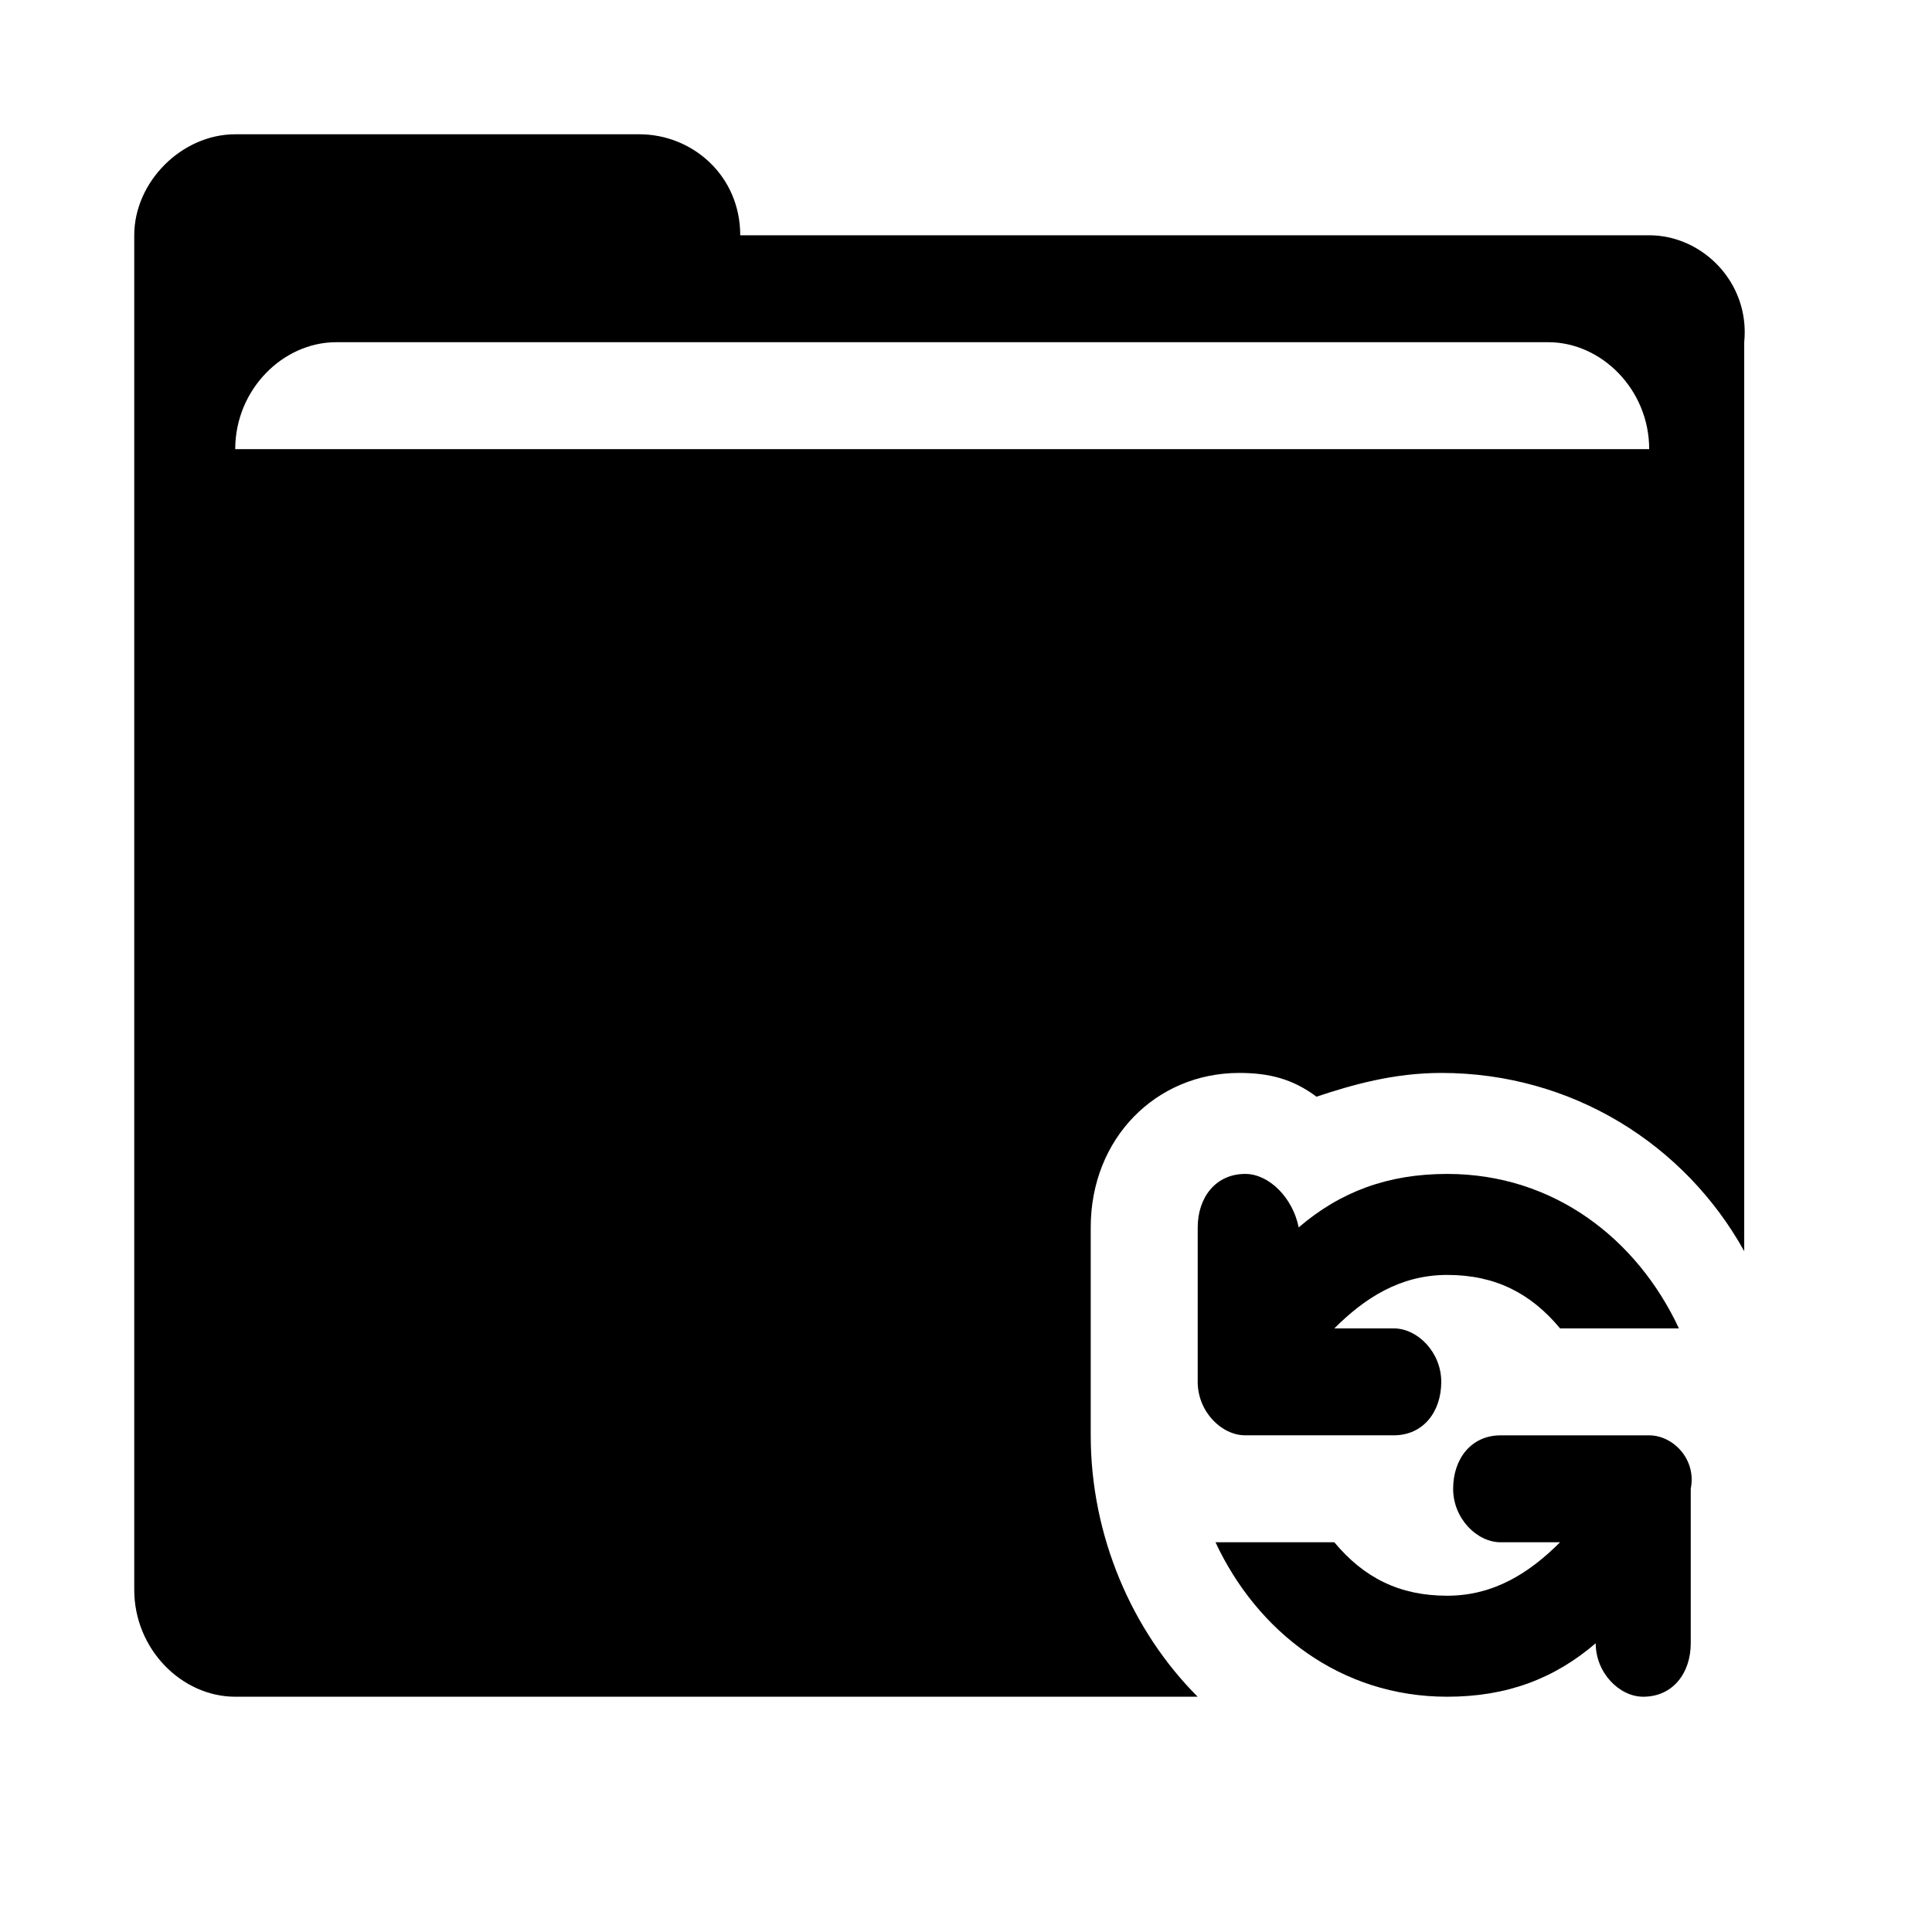
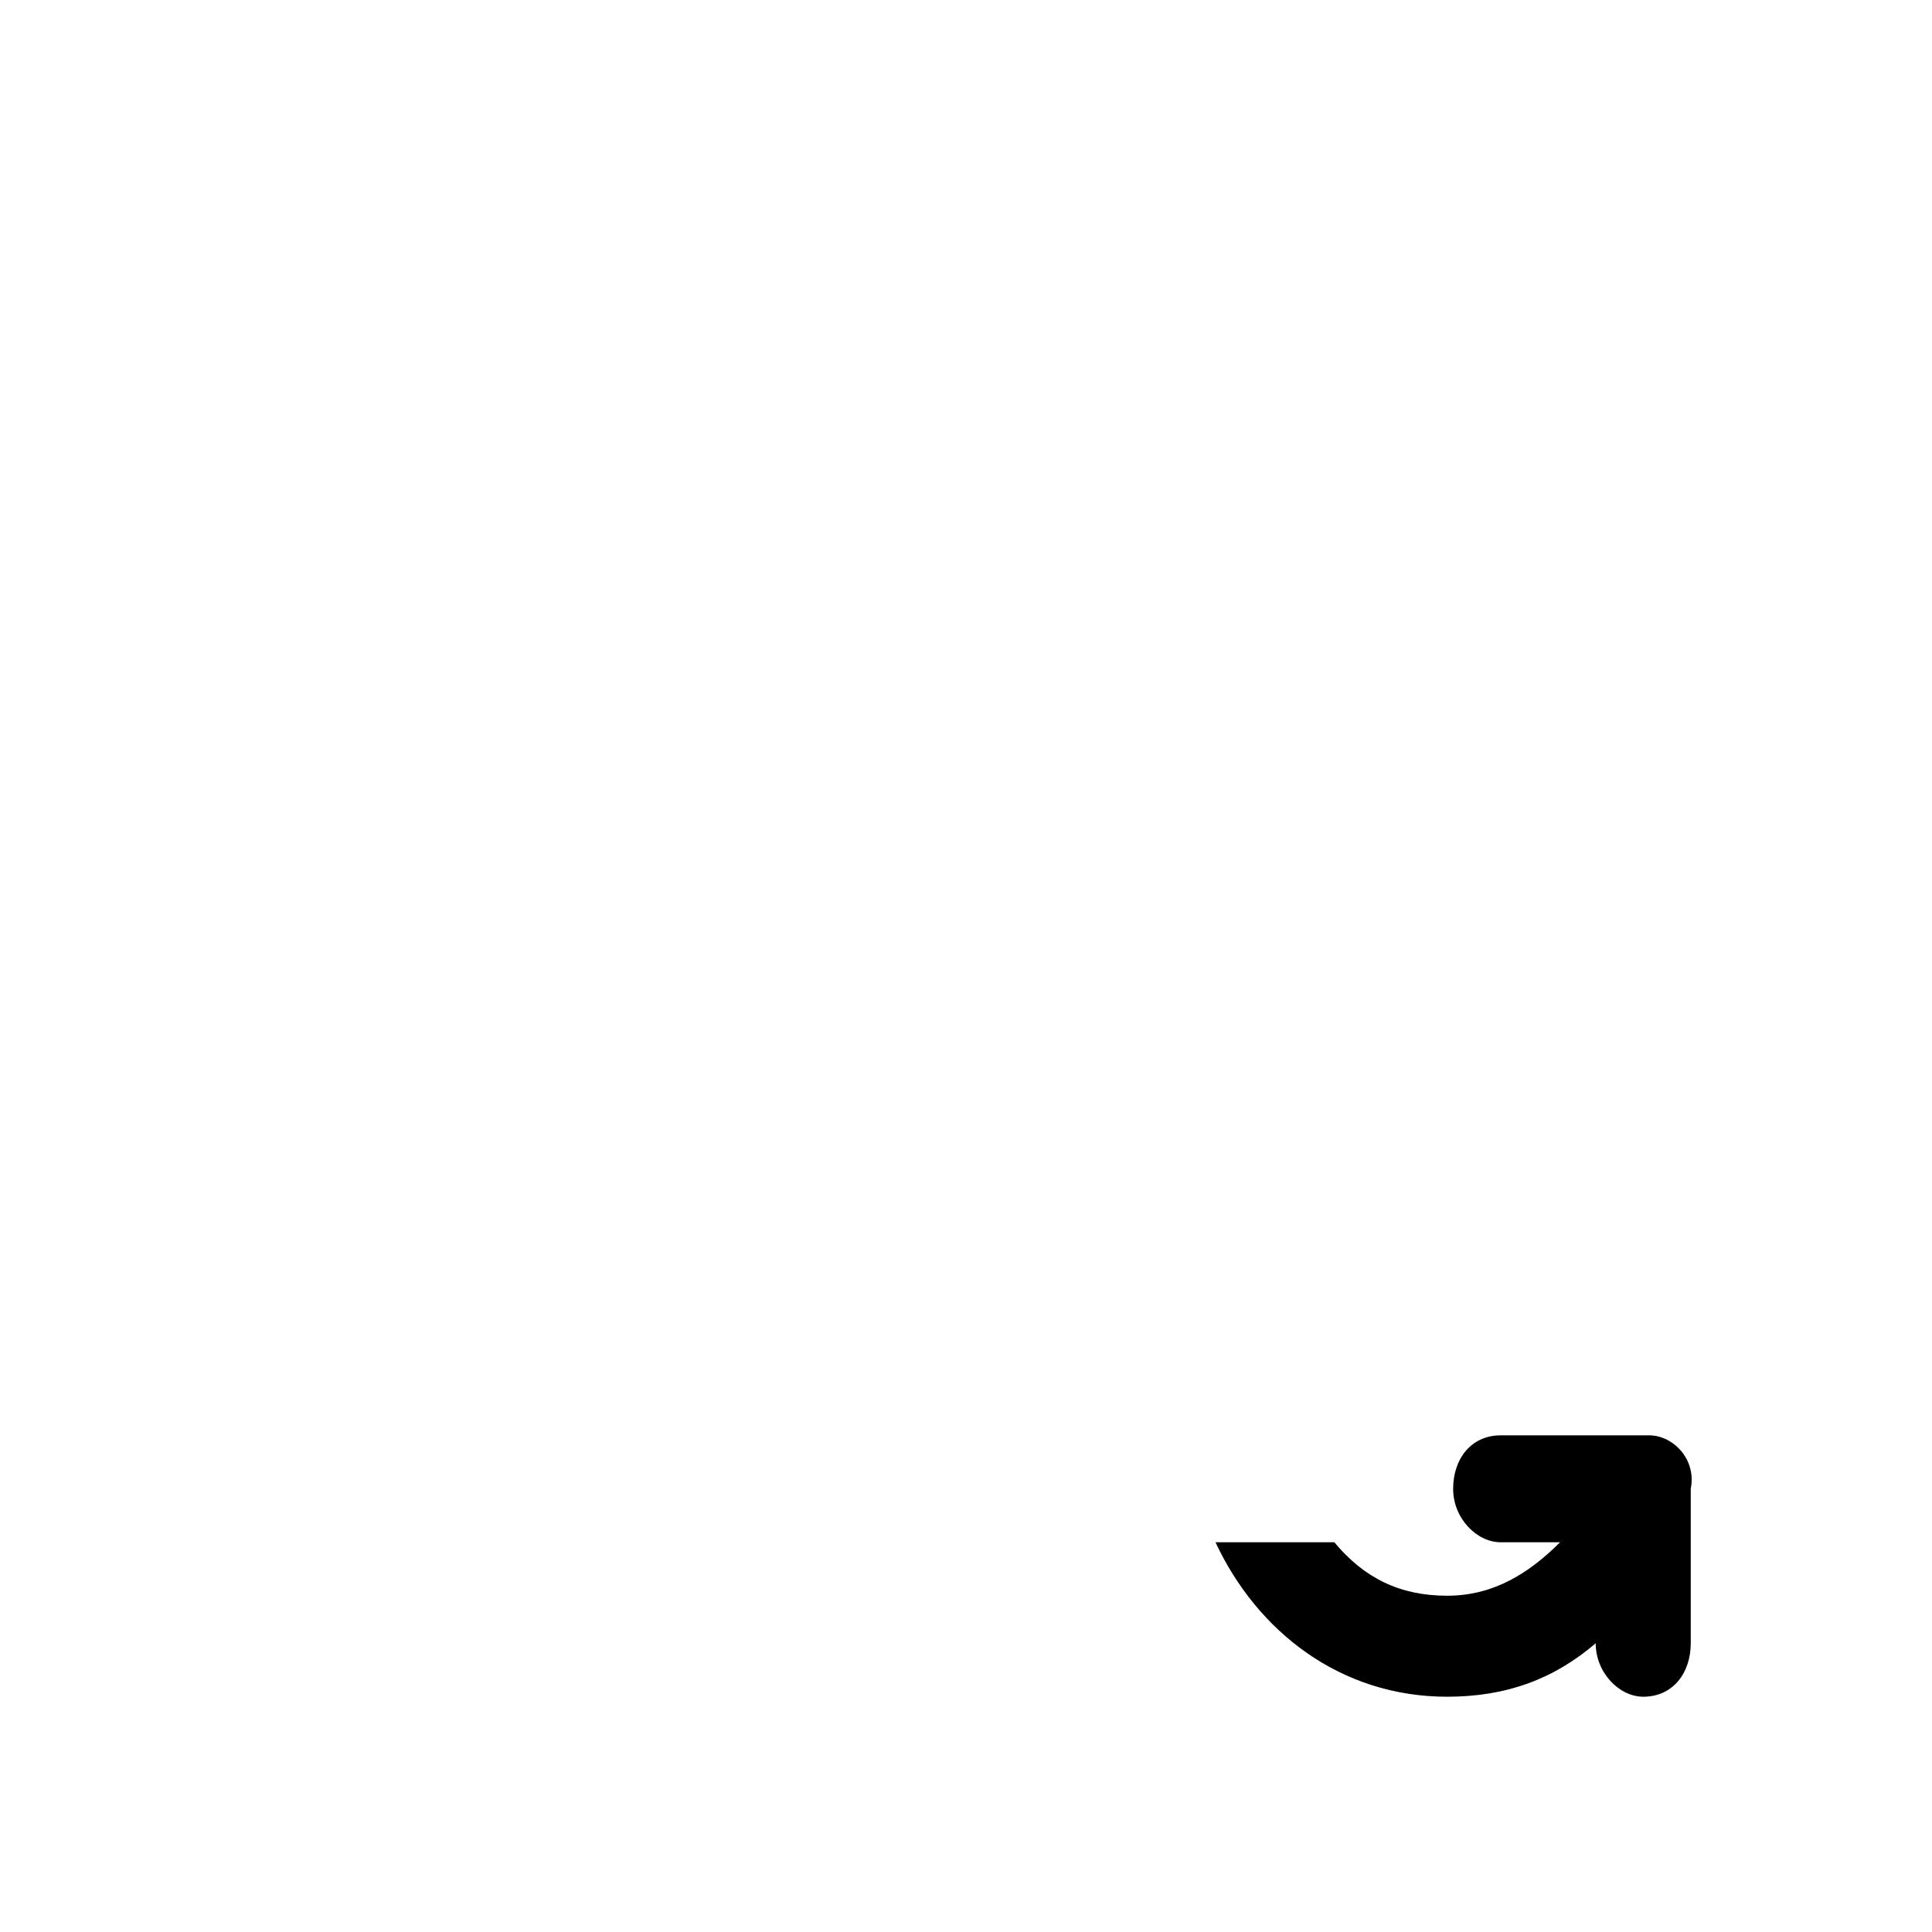
<svg xmlns="http://www.w3.org/2000/svg" fill="#000000" width="800px" height="800px" version="1.1" viewBox="144 144 512 512">
  <g>
-     <path d="m581.05 206.35h-240.88c0-15.742-12.594-26.766-26.766-26.766h-107.06c-14.172 0-26.766 12.594-26.766 26.766v358.96c0 15.742 12.594 28.34 26.766 28.34h255.05c-17.32-17.32-28.34-42.508-28.34-69.273v-55.105c0-23.617 17.32-40.934 39.359-40.934 7.871 0 14.168 1.574 20.469 6.297 9.445-3.148 20.469-6.297 33.062-6.297 34.637 0 64.551 18.895 80.293 47.23v-240.88c1.574-15.746-11.02-28.34-25.191-28.34zm-374.71 56.676c0-15.742 12.594-28.34 26.766-28.34h321.18c14.168 0 26.766 12.594 26.766 28.34z" />
-     <path d="m474 455.1c-7.871 0-12.594 6.297-12.594 14.168l-0.004 40.938c0 7.871 6.297 14.168 12.594 14.168h39.359c7.871 0 12.594-6.297 12.594-14.168 0-7.871-6.297-14.168-12.594-14.168h-15.742c7.871-7.871 17.32-14.168 29.914-14.168s22.043 4.723 29.914 14.168h31.488c-11.02-23.617-33.062-40.934-61.402-40.934-15.742 0-28.34 4.723-39.359 14.168-1.574-7.875-7.871-14.172-14.168-14.172z" />
-     <path d="m581.05 524.38h-39.359c-7.871 0-12.594 6.297-12.594 14.168 0 7.871 6.297 14.168 12.594 14.168h15.742c-7.871 7.871-17.32 14.168-29.914 14.168s-22.043-4.723-29.914-14.168h-31.488c11.02 23.617 33.062 40.934 61.402 40.934 15.742 0 28.34-4.723 39.359-14.168 0 7.871 6.297 14.168 12.594 14.168 7.871 0 12.594-6.297 12.594-14.168v-40.934c1.578-7.867-4.719-14.168-11.016-14.168z" />
+     <path d="m581.05 524.38h-39.359c-7.871 0-12.594 6.297-12.594 14.168 0 7.871 6.297 14.168 12.594 14.168h15.742c-7.871 7.871-17.32 14.168-29.914 14.168s-22.043-4.723-29.914-14.168h-31.488c11.02 23.617 33.062 40.934 61.402 40.934 15.742 0 28.34-4.723 39.359-14.168 0 7.871 6.297 14.168 12.594 14.168 7.871 0 12.594-6.297 12.594-14.168v-40.934c1.578-7.867-4.719-14.168-11.016-14.168" />
  </g>
</svg>